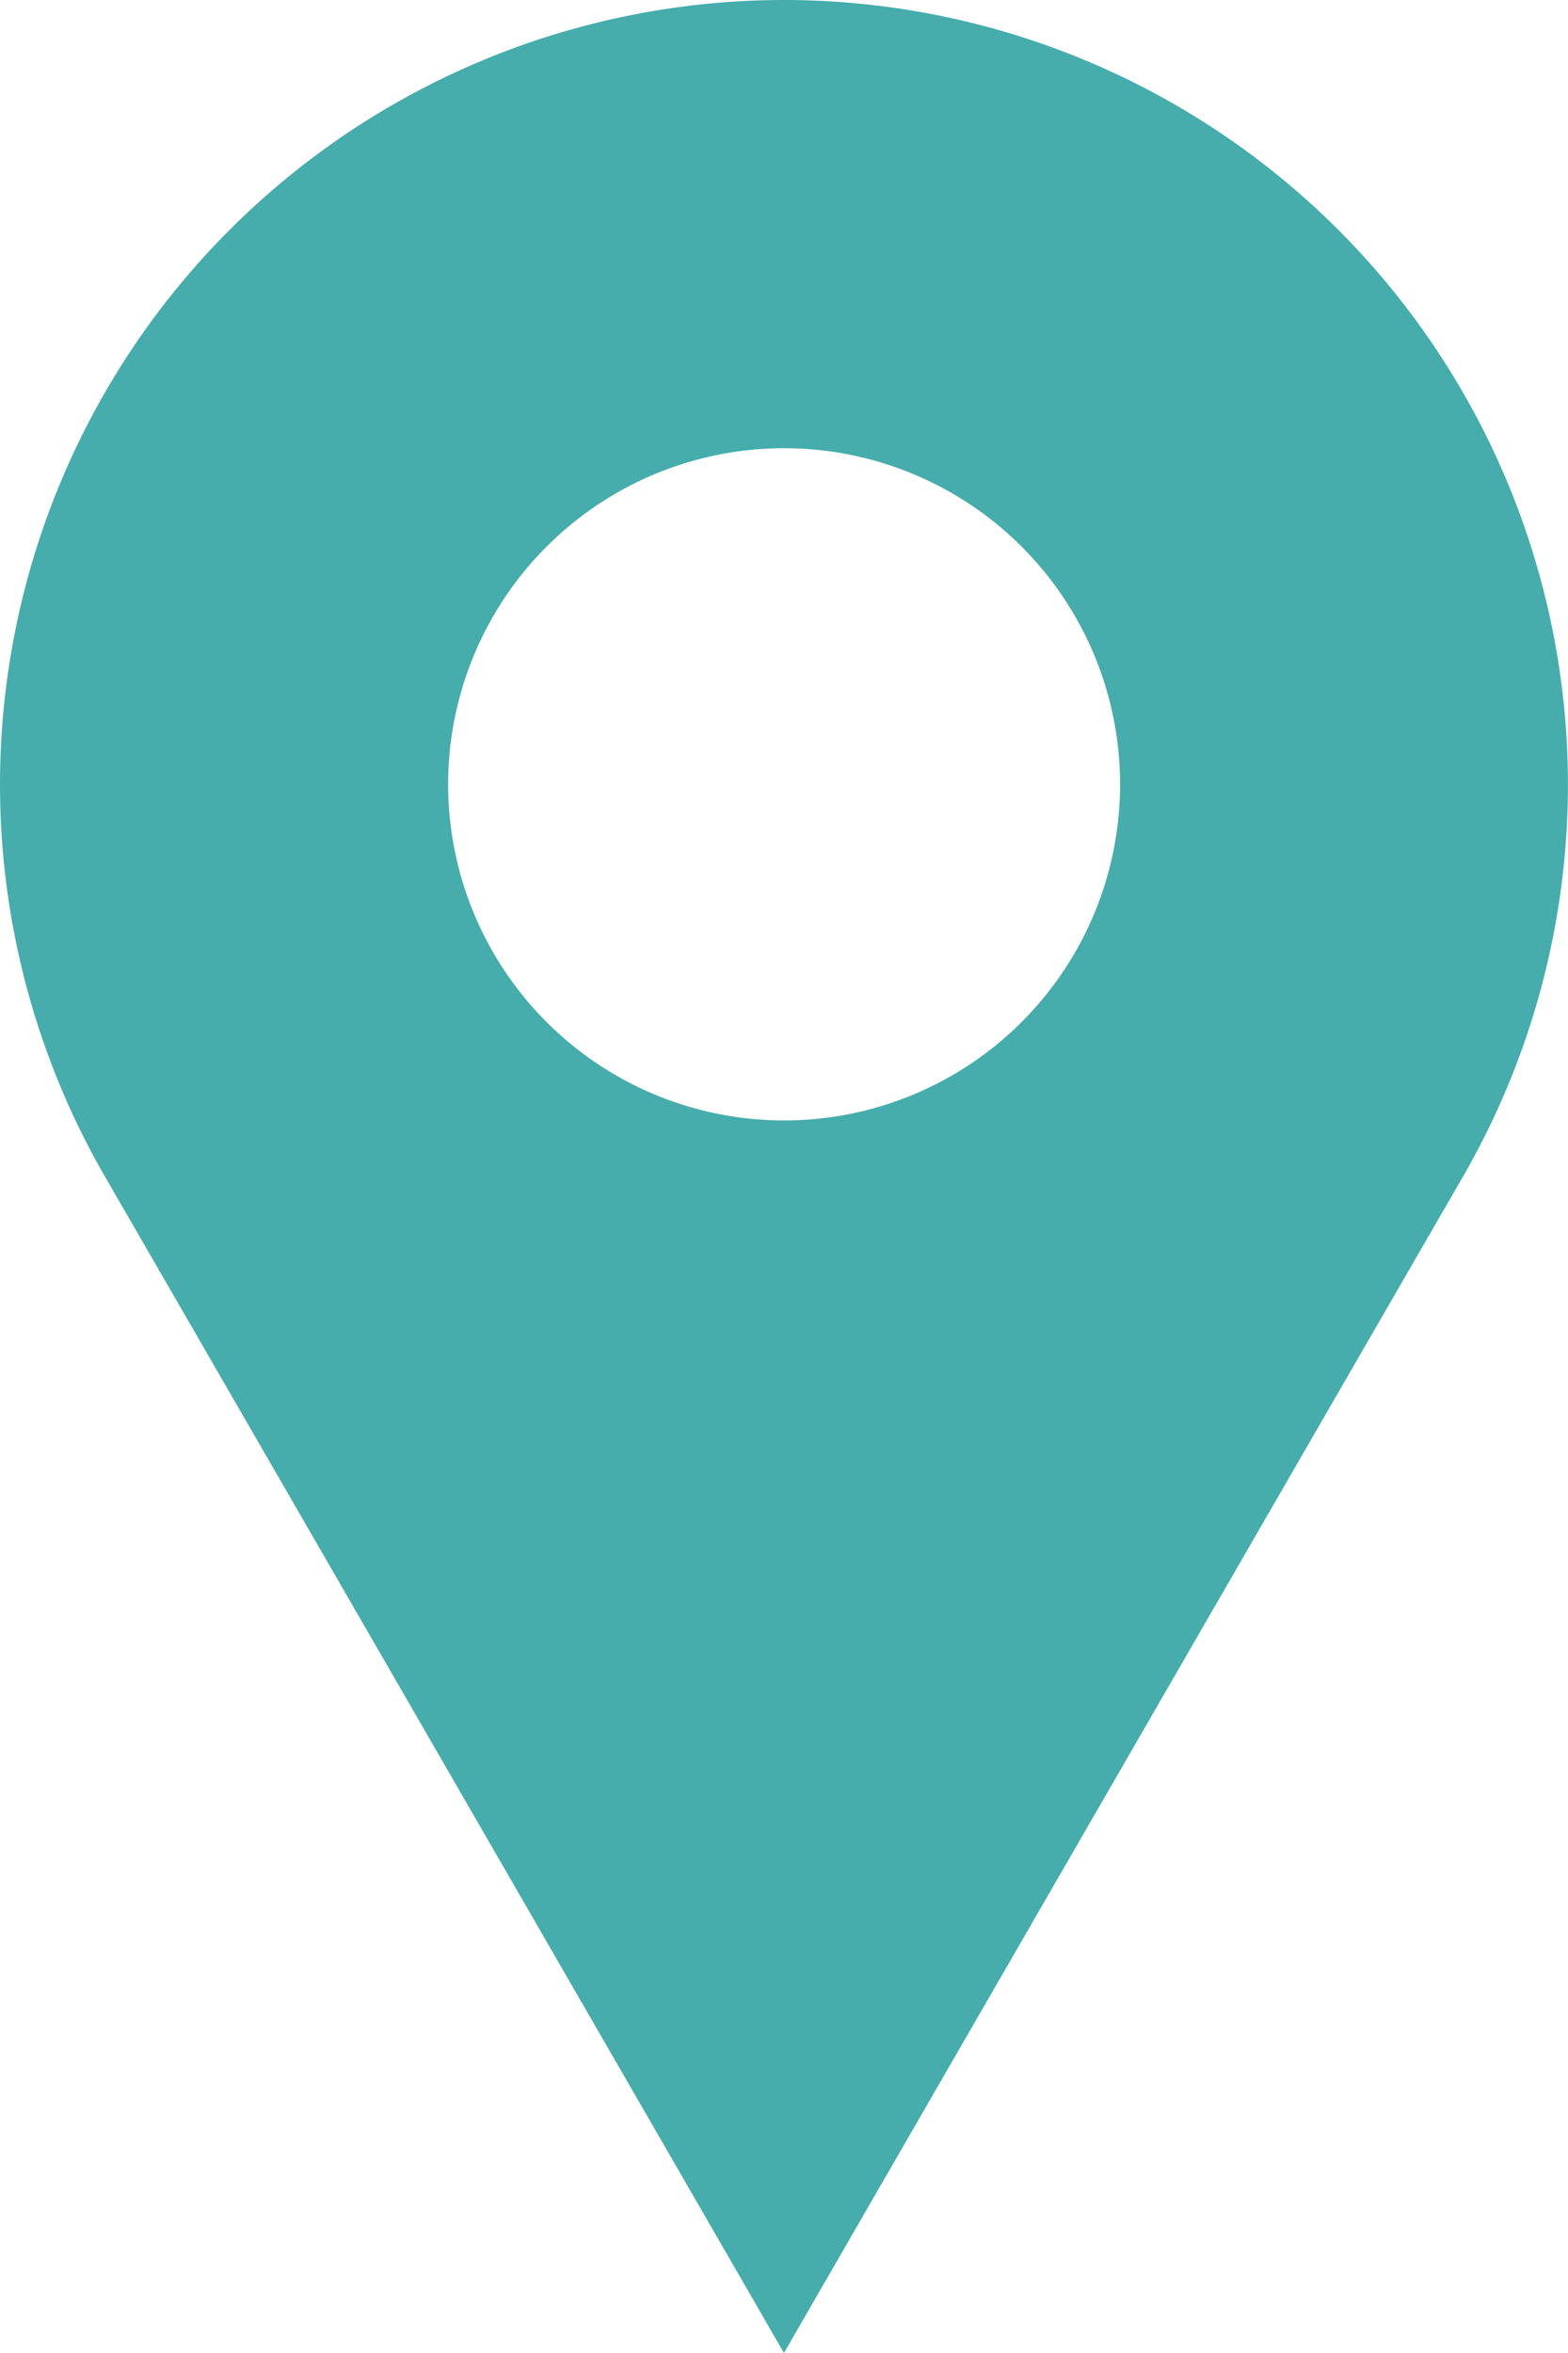
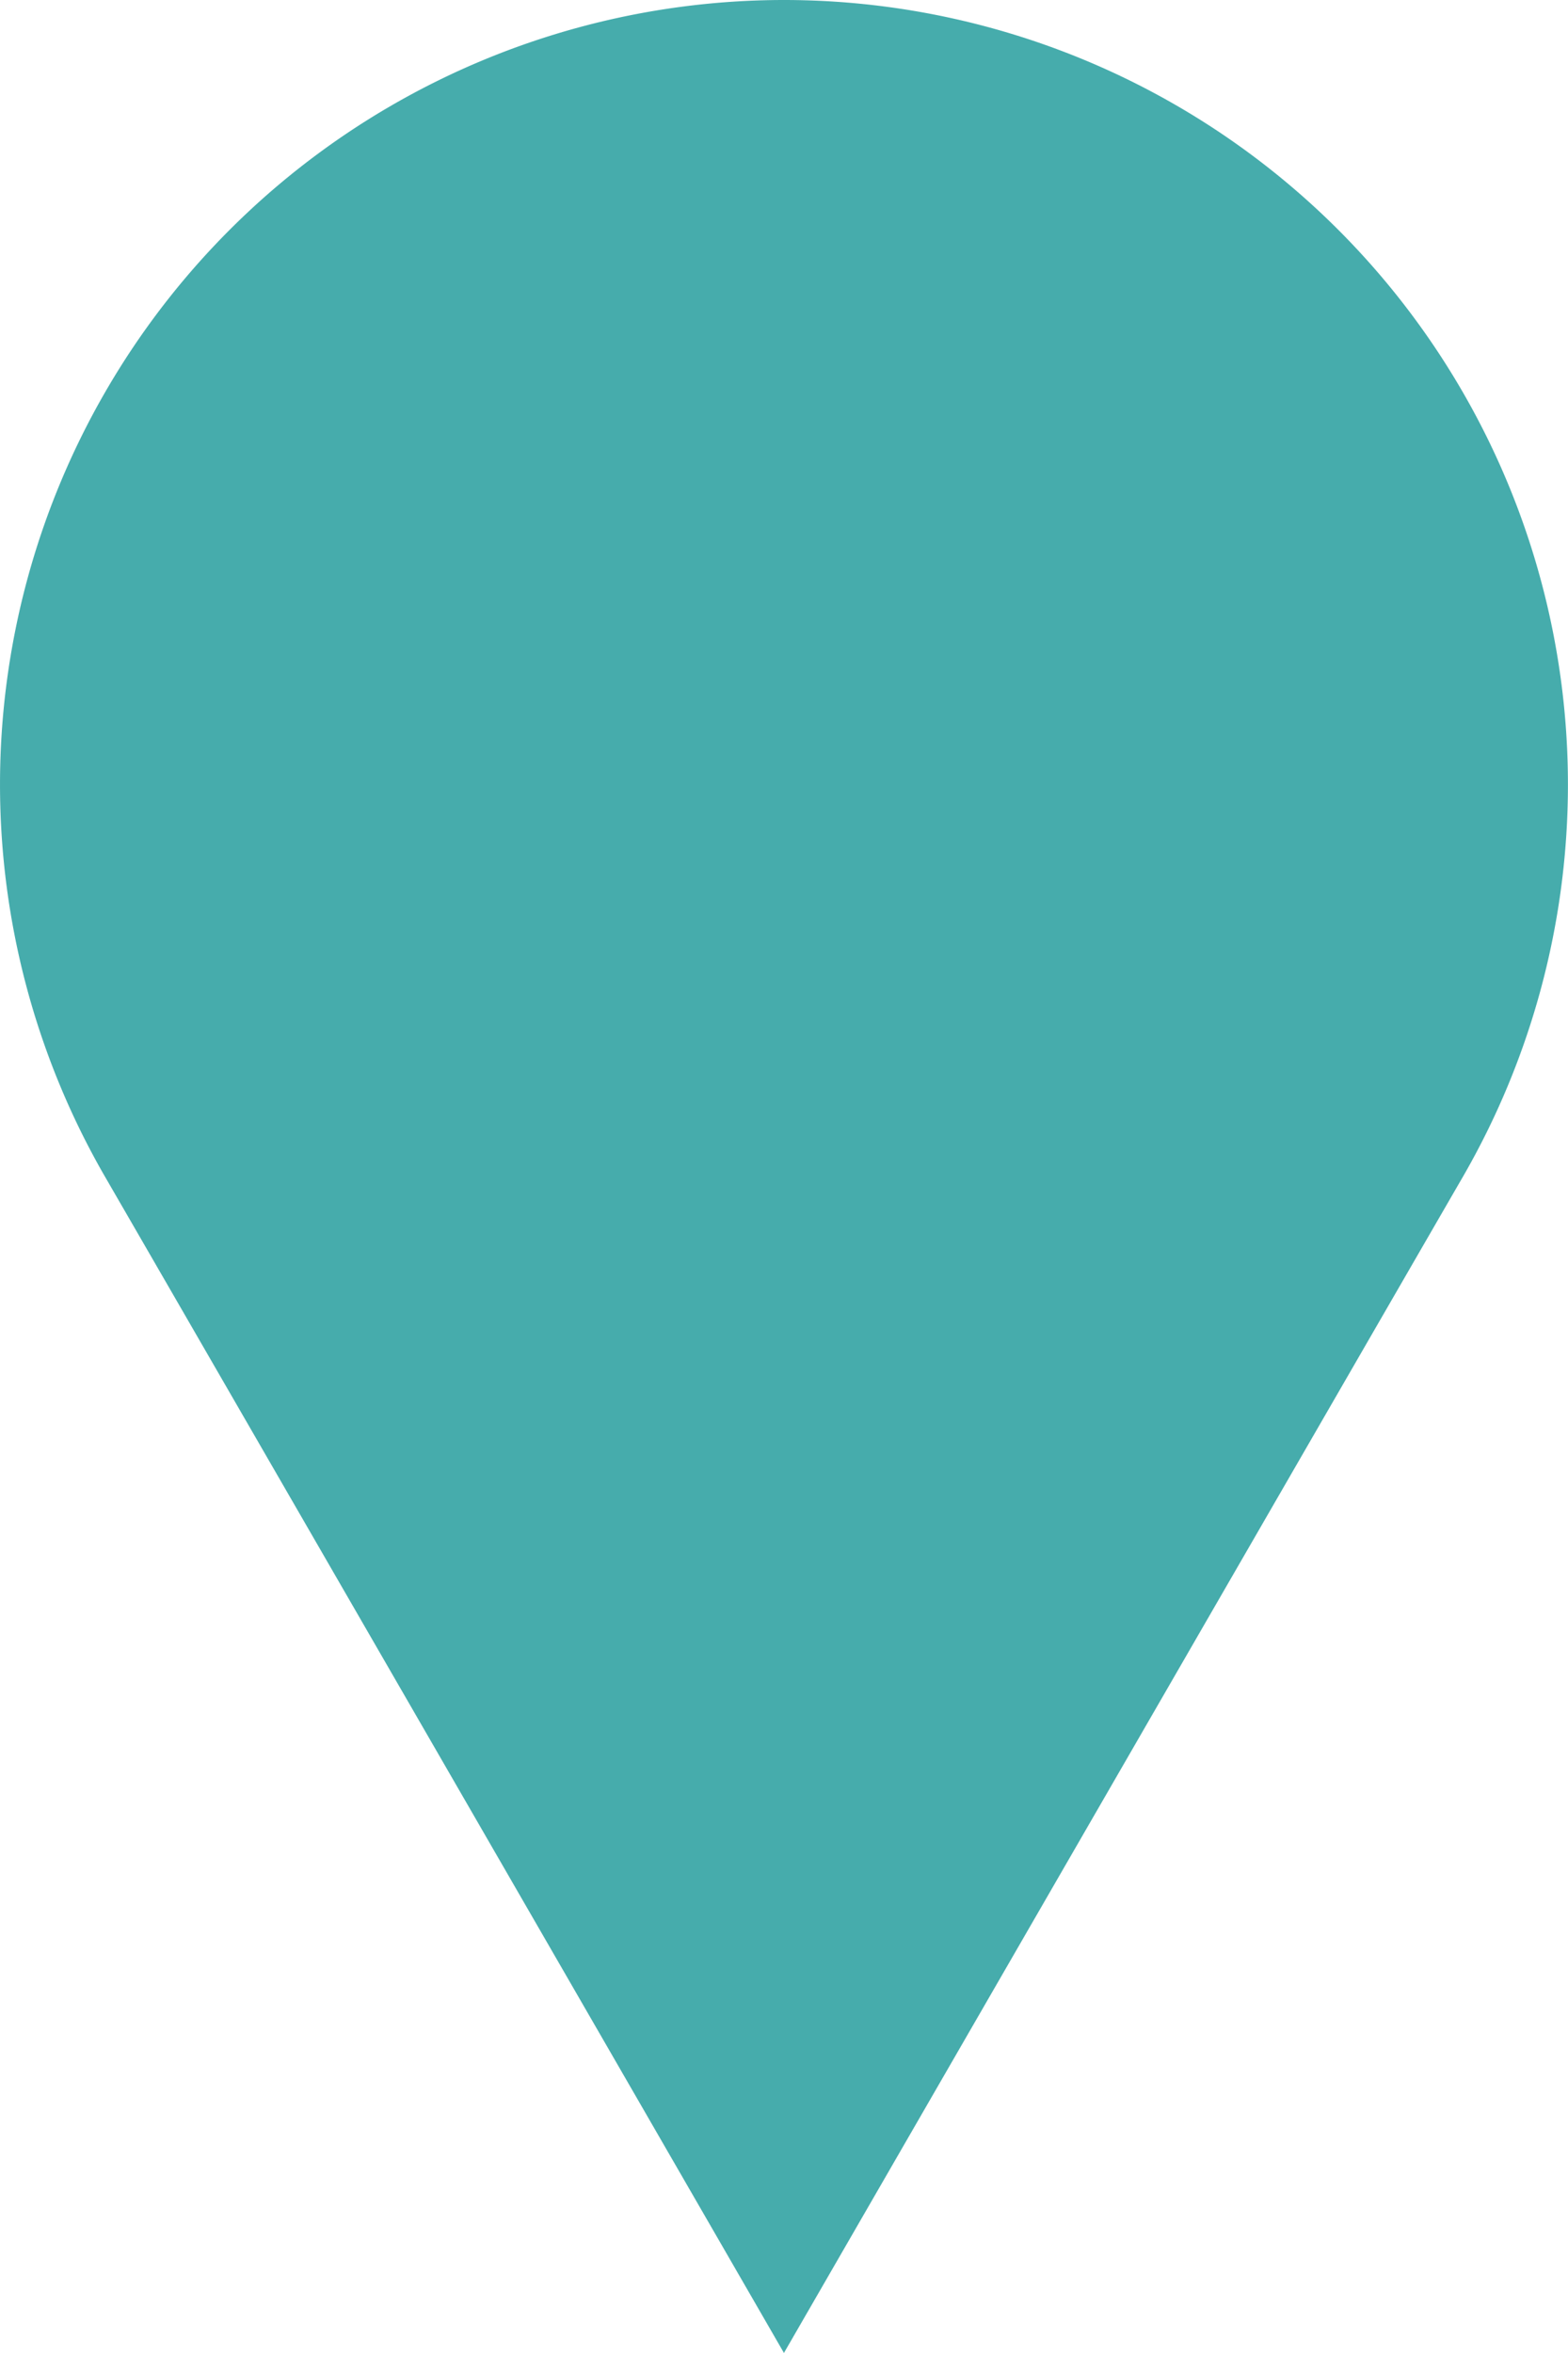
<svg xmlns="http://www.w3.org/2000/svg" width="28.698" height="43.046" viewBox="0 0 28.698 43.046">
  <g id="Page-1" transform="translate(-106.667 -42.667)">
    <g id="location-outline" transform="translate(106.667 42.667)">
-       <path id="Combined-Shape" d="M14.349,0A14.353,14.353,0,0,1,26.777,21.524q-1.223,2.112-12.429,21.522Q3.143,23.636,1.92,21.524A14.353,14.353,0,0,1,14.349,0Zm0,8.2A6.149,6.149,0,1,0,20.5,14.349,6.149,6.149,0,0,0,14.349,8.2Z" transform="translate(0)" fill="#46acac" fill-rule="evenodd" />
+       <path id="Combined-Shape" d="M14.349,0A14.353,14.353,0,0,1,26.777,21.524q-1.223,2.112-12.429,21.522Q3.143,23.636,1.92,21.524A14.353,14.353,0,0,1,14.349,0Zm0,8.2Z" transform="translate(0)" fill="#46acac" fill-rule="evenodd" />
    </g>
  </g>
</svg>